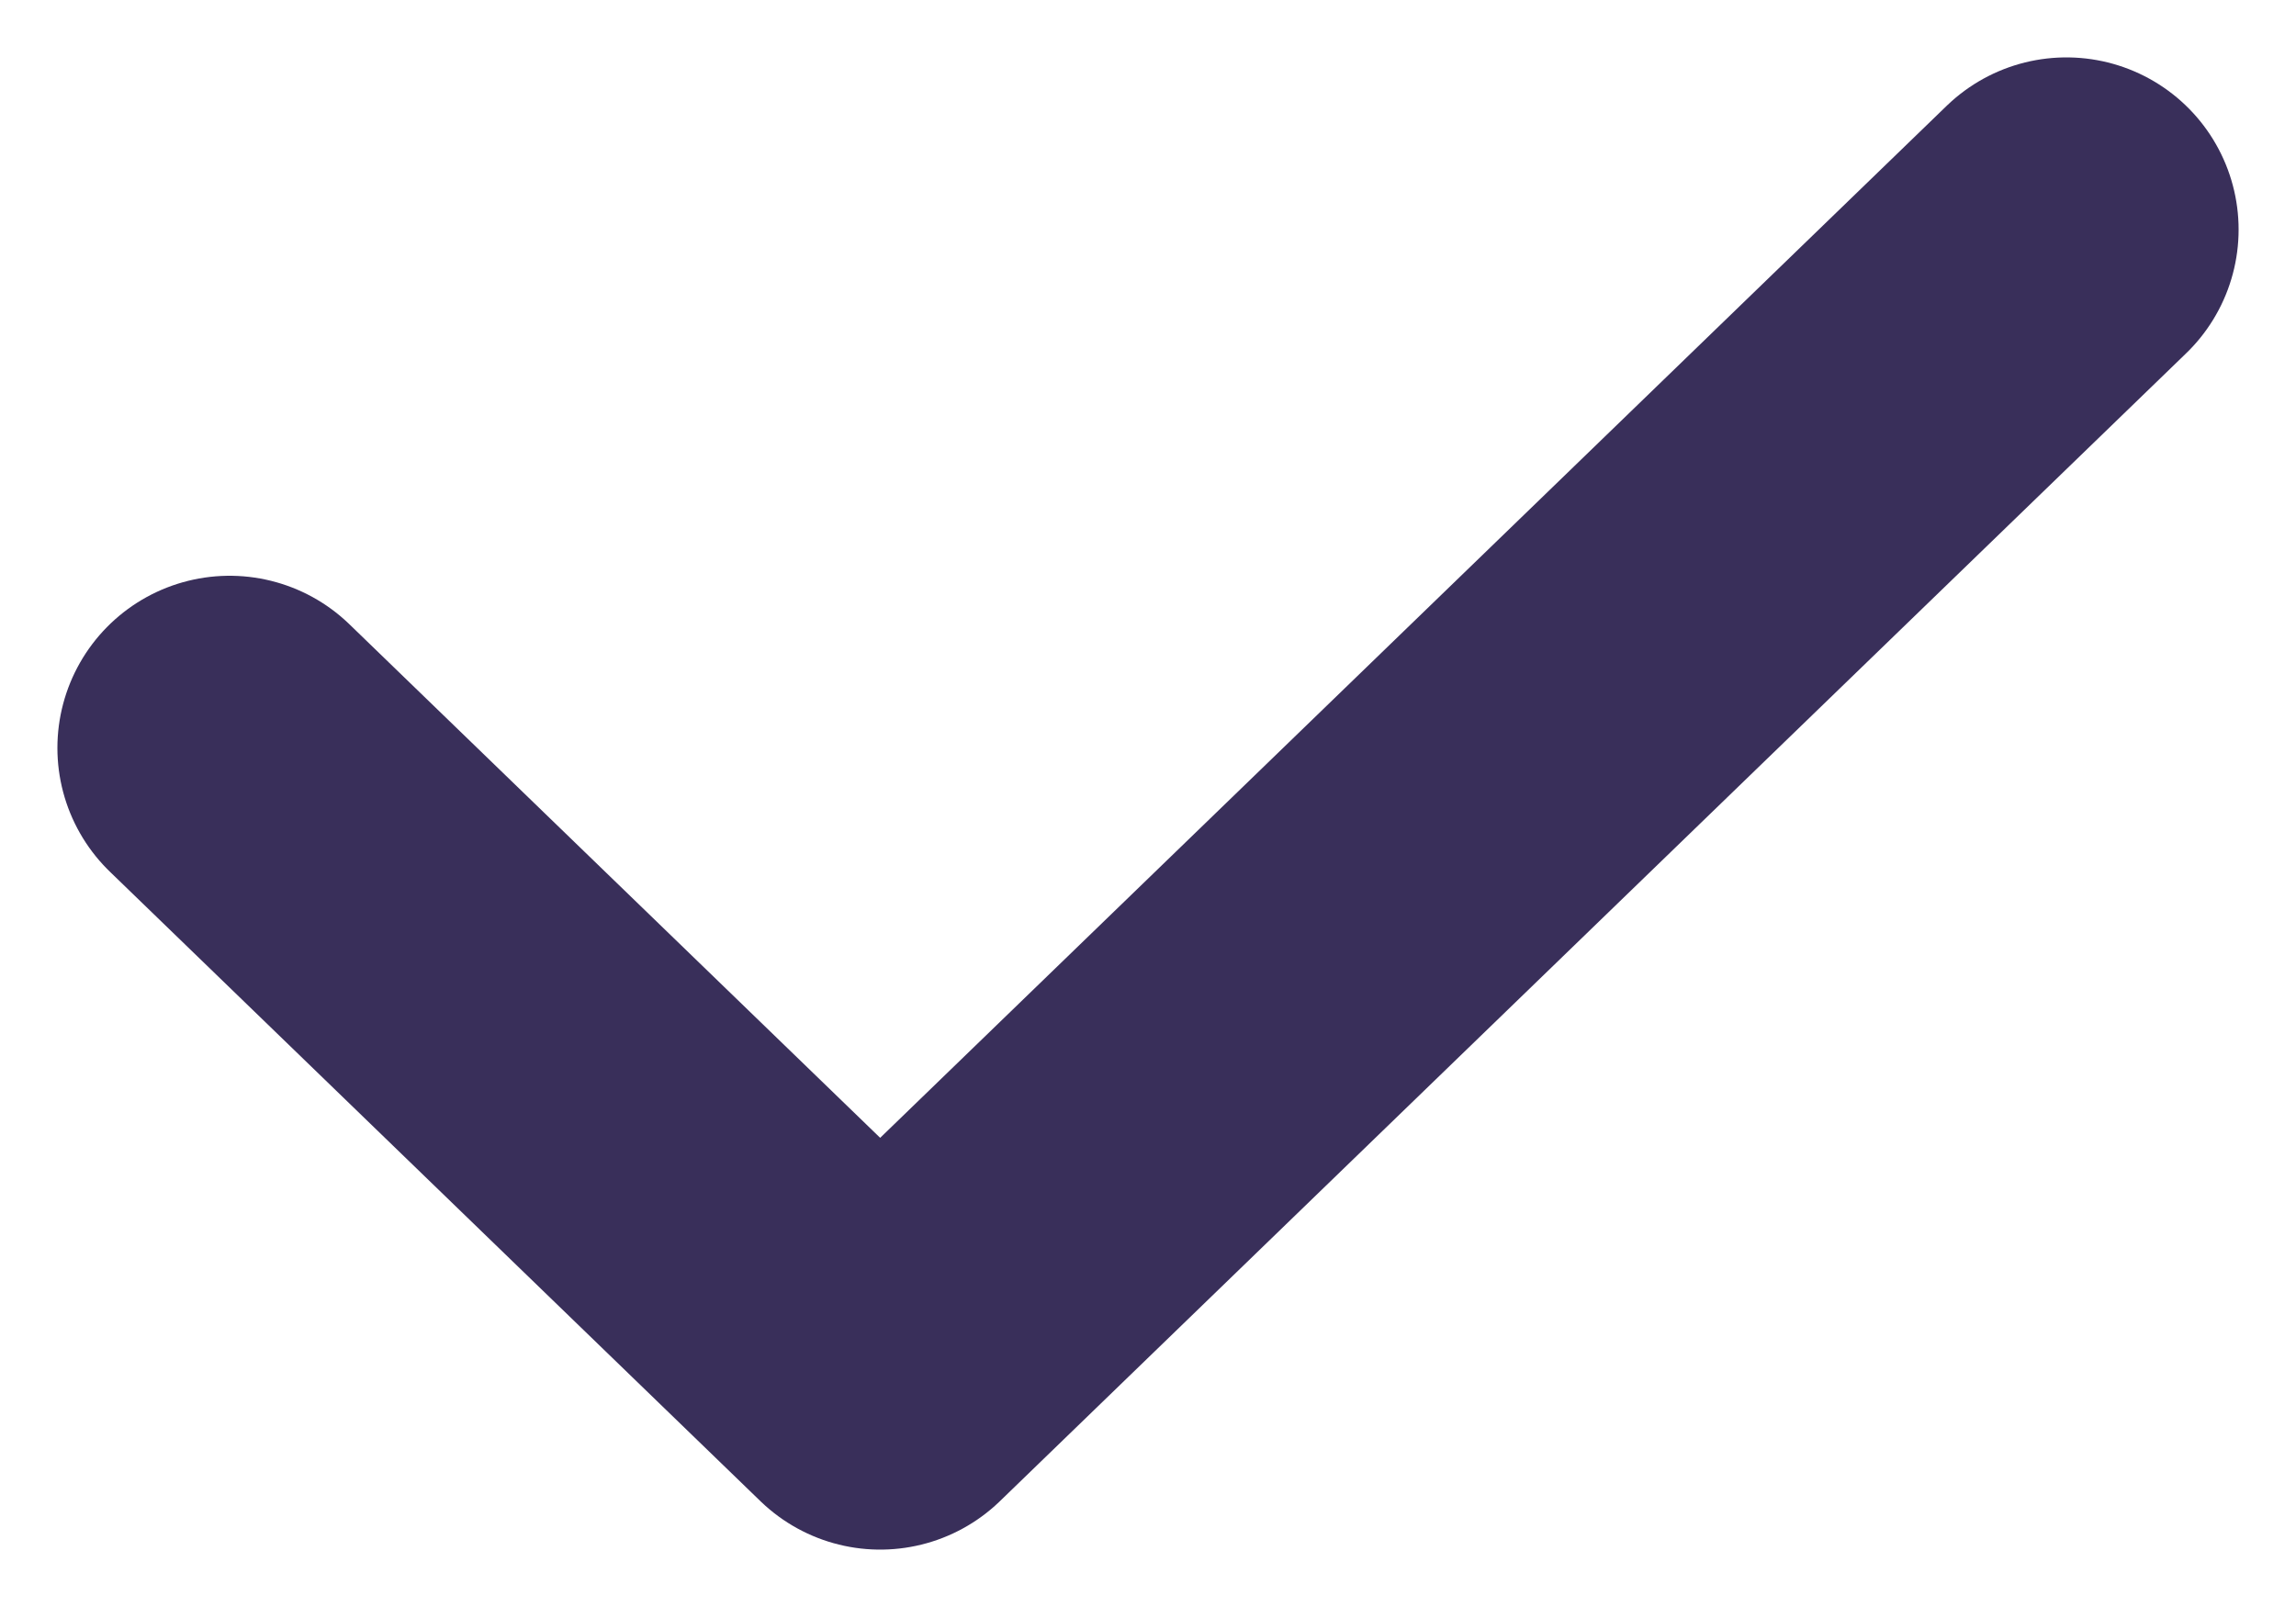
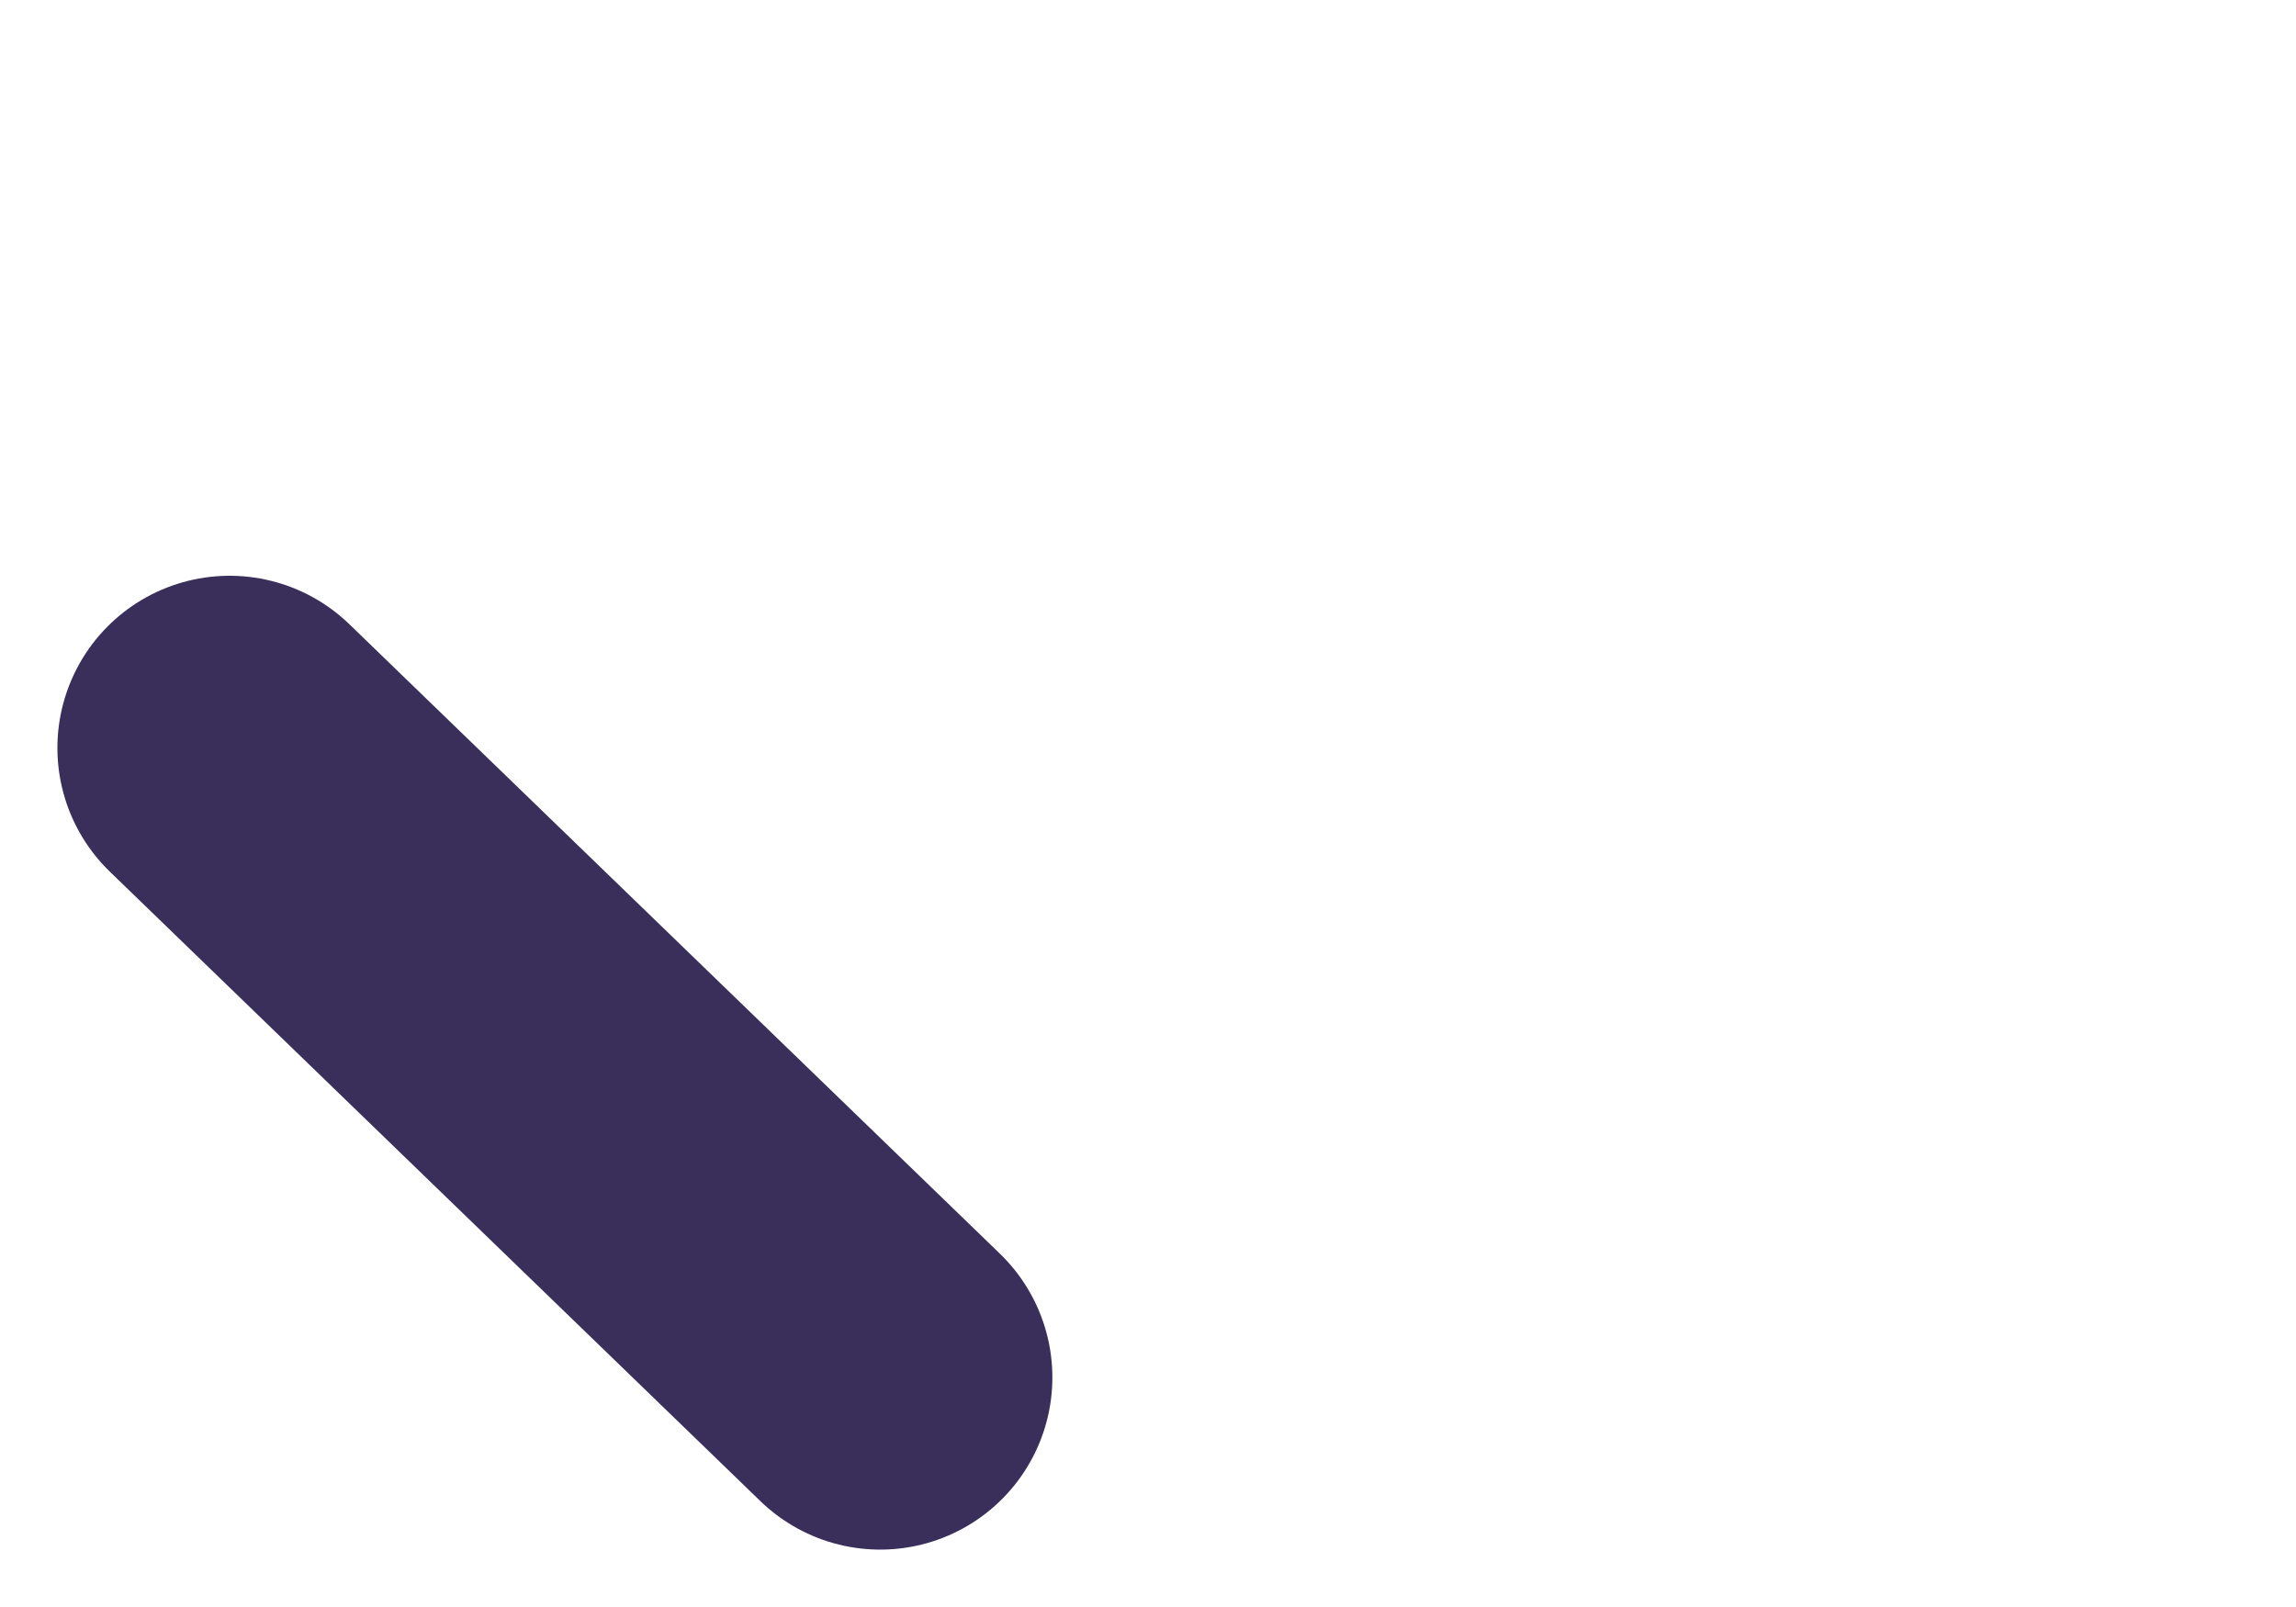
<svg xmlns="http://www.w3.org/2000/svg" width="20" height="14" viewBox="0 0 20 14" fill="none">
-   <path d="M2 6.516L7.667 12L18 2" stroke="#392F5A" stroke-width="3" stroke-linecap="round" stroke-linejoin="round" />
+   <path d="M2 6.516L7.667 12" stroke="#392F5A" stroke-width="3" stroke-linecap="round" stroke-linejoin="round" />
</svg>